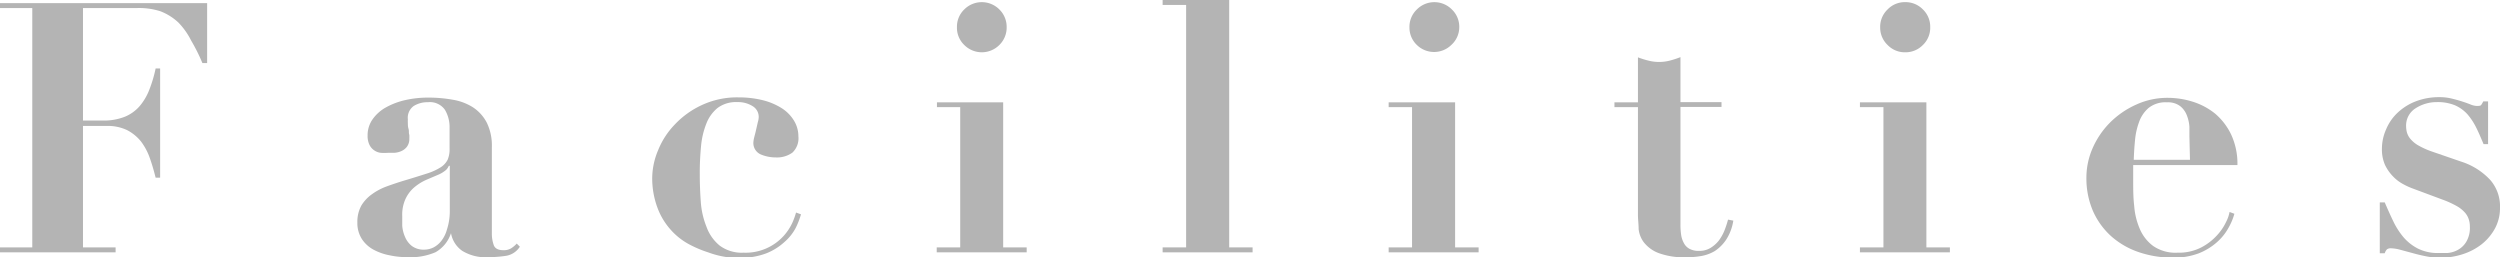
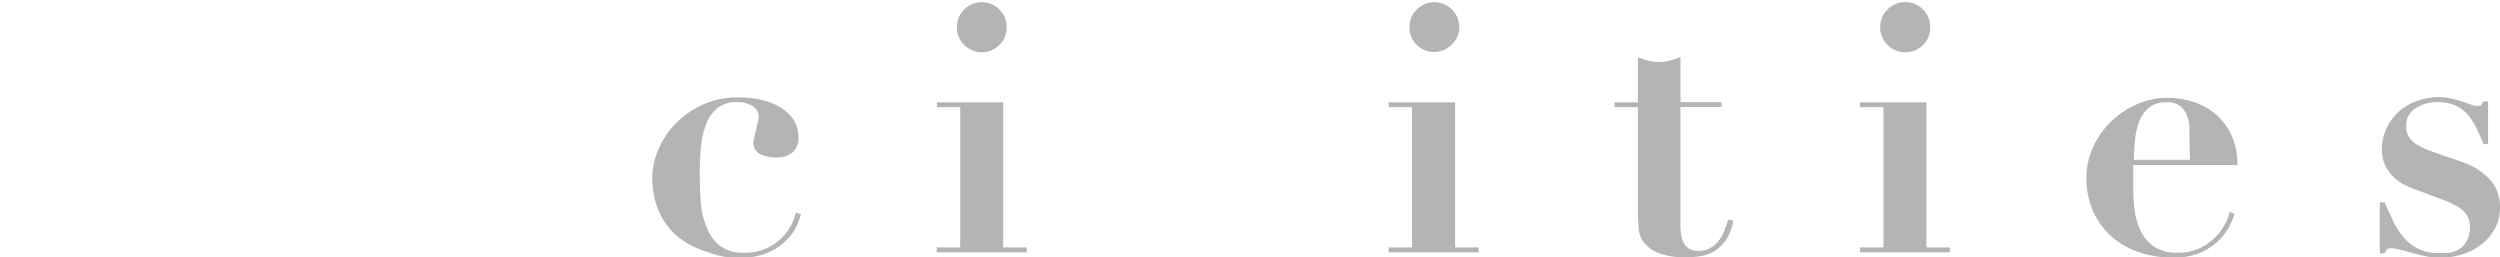
<svg xmlns="http://www.w3.org/2000/svg" viewBox="0 0 222.32 22.87">
  <g fill="#b4b4b4">
-     <path d="m0 .72v-.44h18.42v5.33h-.42a16 16 0 0 0 -1-2 6.41 6.41 0 0 0 -1.14-1.61 4.93 4.93 0 0 0 -1.6-1 6.22 6.22 0 0 0 -2.17-.28h-4.71v10h1.75a5.09 5.09 0 0 0 1.95-.33 3.51 3.51 0 0 0 1.32-.93 5.06 5.06 0 0 0 .87-1.46 11.64 11.64 0 0 0 .57-1.91h.4v9.71h-.4c-.15-.6-.32-1.19-.52-1.75a5.36 5.36 0 0 0 -.79-1.48 3.88 3.88 0 0 0 -1.23-1 4 4 0 0 0 -1.83-.37h-2.09v10.8h2.9v.44h-10.28v-.44h2.87v-21.28z" />
-     <path d="m45 22.75a10.7 10.7 0 0 1 -1.54.12 4 4 0 0 1 -2.35-.56 2.41 2.41 0 0 1 -1-1.56h-.01a3 3 0 0 1 -1.37 1.68 5.64 5.64 0 0 1 -2.52.44 7.37 7.37 0 0 1 -1.53-.16 5 5 0 0 1 -1.43-.49 2.86 2.86 0 0 1 -1.06-.95 2.63 2.63 0 0 1 -.41-1.48 3 3 0 0 1 .36-1.52 3.38 3.38 0 0 1 .94-1 5.36 5.36 0 0 1 1.3-.69c.49-.18 1-.35 1.52-.51.85-.25 1.54-.47 2.07-.64a5.13 5.13 0 0 0 1.23-.56 1.74 1.74 0 0 0 .61-.67 2.41 2.41 0 0 0 .17-1v-1.9a3 3 0 0 0 -.41-1.53 1.63 1.63 0 0 0 -1.52-.68 2.31 2.31 0 0 0 -1.25.33 1.28 1.28 0 0 0 -.53 1.19 2.79 2.79 0 0 0 0 .33c0 .16 0 .33.06.52s0 .36.07.53a3.32 3.32 0 0 1 0 .34 1.15 1.15 0 0 1 -.22.73 1.3 1.3 0 0 1 -.52.39 1.81 1.81 0 0 1 -.62.14h-.54a4.72 4.72 0 0 1 -.64 0 1.28 1.28 0 0 1 -.58-.22 1.24 1.24 0 0 1 -.42-.48 1.81 1.81 0 0 1 -.17-.84 2.45 2.45 0 0 1 .45-1.45 3.53 3.53 0 0 1 1.2-1.06 6.46 6.46 0 0 1 1.7-.64 9.1 9.1 0 0 1 2-.22 12.19 12.19 0 0 1 2.23.19 4.79 4.79 0 0 1 1.8.68 3.65 3.65 0 0 1 1.22 1.36 4.63 4.63 0 0 1 .45 2.17v7.72a3 3 0 0 0 .17 1c.11.3.4.45.86.45a1.26 1.26 0 0 0 .67-.16 2.2 2.2 0 0 0 .51-.43l.28.28a1.8 1.8 0 0 1 -1.23.81zm-5.09-8a1.08 1.08 0 0 1 -.24.36 2.69 2.69 0 0 1 -.61.39l-1.17.5a4.43 4.43 0 0 0 -1.06.67 3.05 3.05 0 0 0 -.76 1 3.36 3.36 0 0 0 -.3 1.53v.87a3 3 0 0 0 .25 1 2 2 0 0 0 .6.8 1.75 1.75 0 0 0 1.13.33 1.87 1.87 0 0 0 .79-.19 2.11 2.11 0 0 0 .7-.58 2.83 2.83 0 0 0 .5-1 5.31 5.31 0 0 0 .26-1.58v-4.11z" />
    <path d="m58.52 13.37a7.08 7.08 0 0 1 1.48-2.29 7.78 7.78 0 0 1 2.4-1.73 7.4 7.4 0 0 1 3.28-.69 8.88 8.88 0 0 1 2.15.25 5.79 5.79 0 0 1 1.67.7 3.43 3.43 0 0 1 1.09 1.09 2.68 2.68 0 0 1 .41 1.42 1.76 1.76 0 0 1 -.53 1.45 2.34 2.34 0 0 1 -1.47.43 3.43 3.43 0 0 1 -1.33-.26 1.1 1.1 0 0 1 -.67-1.12 2.44 2.44 0 0 1 .08-.44c.05-.2.11-.42.16-.65l.15-.66a1.65 1.65 0 0 0 .08-.43 1.11 1.11 0 0 0 -.54-1 2.44 2.44 0 0 0 -1.36-.36 2.73 2.73 0 0 0 -1.77.53 3.36 3.36 0 0 0 -1 1.42 7.11 7.11 0 0 0 -.46 2 24.48 24.48 0 0 0 -.11 2.48q0 1.22.09 2.43a7.23 7.23 0 0 0 .5 2.21 3.83 3.83 0 0 0 1.18 1.69 3.29 3.29 0 0 0 2.12.63 4.56 4.56 0 0 0 3.55-1.47 4.69 4.69 0 0 0 .8-1.21 6 6 0 0 0 .32-.89l.44.16a7 7 0 0 1 -.48 1.23 4.37 4.37 0 0 1 -1 1.24 5.25 5.25 0 0 1 -1.61 1 6.51 6.51 0 0 1 -2.47.4c-.27 0-.65 0-1.14-.08a8 8 0 0 1 -1.53-.4 10.16 10.16 0 0 1 -1.73-.73 5.93 5.93 0 0 1 -1.6-1.26 6.1 6.1 0 0 1 -1.19-1.95 7.53 7.53 0 0 1 -.48-2.74 6.49 6.49 0 0 1 .52-2.4z" />
    <path d="m89.21 9.1v12.9h2.09v.44h-8v-.44h2.09v-12.47h-2.07v-.43zm-3.46-8.26a2.2 2.2 0 0 1 3.12 0 2.16 2.16 0 0 1 .65 1.56 2.16 2.16 0 0 1 -.65 1.6 2.2 2.2 0 0 1 -3.12 0 2.12 2.12 0 0 1 -.65-1.6 2.12 2.12 0 0 1 .65-1.56z" />
-     <path d="m109.31 0v22h2.08v.44h-8v-.44h2.09v-21.56h-2.09v-.44z" />
    <path d="m129.4 9.1v12.9h2.09v.44h-8v-.44h2.08v-12.47h-2.08v-.43zm-3.4-8.26a2.19 2.19 0 0 1 3.11 0 2.13 2.13 0 0 1 .66 1.56 2.13 2.13 0 0 1 -.71 1.6 2.19 2.19 0 0 1 -3.06 0 2.13 2.13 0 0 1 -.66-1.56 2.13 2.13 0 0 1 .66-1.6z" />
    <path d="m146.59 5.39a3.82 3.82 0 0 0 1.9 0 8.1 8.1 0 0 0 .95-.31v4h3.65v.43h-3.65v10.49a6.09 6.09 0 0 0 .06.88 2.16 2.16 0 0 0 .24.73 1.21 1.21 0 0 0 .49.51 1.69 1.69 0 0 0 .86.19 1.89 1.89 0 0 0 1-.25 2.82 2.82 0 0 0 .74-.64 4.05 4.05 0 0 0 .51-.89 8.42 8.42 0 0 0 .33-1l.47.09a4.29 4.29 0 0 1 -.64 1.7 3.65 3.65 0 0 1 -1 1 3.52 3.52 0 0 1 -1.23.45 7.93 7.93 0 0 1 -1.25.11 6.67 6.67 0 0 1 -2.51-.37 3.06 3.06 0 0 1 -1.31-.94 2.35 2.35 0 0 1 -.48-1.21c0-.44-.06-.84-.06-1.22v-9.61h-2.09v-.43h2.09v-4a8.1 8.1 0 0 0 .93.29z" />
    <path d="m171.31 9.1v12.9h2.09v.44h-8v-.44h2.09v-12.47h-2.09v-.43zm-3.45-8.26a2.12 2.12 0 0 1 1.55-.65 2.15 2.15 0 0 1 1.59.65 2.12 2.12 0 0 1 .65 1.56 2.12 2.12 0 0 1 -.65 1.6 2.15 2.15 0 0 1 -1.56.65 2.12 2.12 0 0 1 -1.58-.65 2.13 2.13 0 0 1 -.66-1.56 2.13 2.13 0 0 1 .66-1.6z" />
    <path d="m189.7 16.05c0 .75 0 1.5.09 2.26a6.3 6.3 0 0 0 .5 2.05 3.68 3.68 0 0 0 1.18 1.51 3.51 3.51 0 0 0 2.18.6 4.36 4.36 0 0 0 2.11-.47 5.05 5.05 0 0 0 1.4-1.08 4.7 4.7 0 0 0 .81-1.2 3.17 3.17 0 0 0 .3-.87l.43.16a5.42 5.42 0 0 1 -.53 1.26 4.76 4.76 0 0 1 -1 1.25 5.51 5.51 0 0 1 -1.62 1 6.21 6.21 0 0 1 -2.33.39 9.24 9.24 0 0 1 -3-.48 7.13 7.13 0 0 1 -2.45-1.4 6.61 6.61 0 0 1 -1.64-2.25 7.33 7.33 0 0 1 -.59-3 6.5 6.5 0 0 1 .56-2.62 7.49 7.49 0 0 1 1.54-2.26 7.8 7.8 0 0 1 2.31-1.59 6.66 6.66 0 0 1 2.85-.61 7.45 7.45 0 0 1 2.18.34 6.06 6.06 0 0 1 2 1.06 5.63 5.63 0 0 1 1.43 1.86 6.14 6.14 0 0 1 .56 2.72h-9.27zm5-3.93q0-.34 0-.84a3.34 3.34 0 0 0 -.22-1 1.92 1.92 0 0 0 -.6-.84 1.79 1.79 0 0 0 -1.17-.34 2.4 2.4 0 0 0 -1.64.5 2.94 2.94 0 0 0 -.85 1.26 6.21 6.21 0 0 0 -.36 1.65c-.06.59-.09 1.16-.11 1.7h5z" />
    <path d="m212.07 18c.25.58.5 1.14.76 1.68a6.62 6.62 0 0 0 .92 1.43 4.24 4.24 0 0 0 1.28 1 3.94 3.94 0 0 0 1.84.39h.75a2.28 2.28 0 0 0 .92-.26 2 2 0 0 0 .77-.72 2.43 2.43 0 0 0 .33-1.38 2 2 0 0 0 -.08-.58 1.72 1.72 0 0 0 -.32-.61 2.8 2.8 0 0 0 -.74-.61 8.54 8.54 0 0 0 -1.32-.6l-2.52-.94a6.22 6.22 0 0 1 -.94-.42 3.56 3.56 0 0 1 -.92-.7 3.87 3.87 0 0 1 -.7-1 3.41 3.41 0 0 1 -.28-1.45 4.22 4.22 0 0 1 .37-1.72 4.27 4.27 0 0 1 1.05-1.51 4.92 4.92 0 0 1 1.62-1 5.77 5.77 0 0 1 2.07-.36 4.39 4.39 0 0 1 1.11.13c.34.08.65.17.93.26s.53.18.75.27a1.63 1.63 0 0 0 .51.12c.23 0 .38 0 .44-.12a2.54 2.54 0 0 0 .16-.28h.43v3.8h-.4c-.21-.5-.42-1-.64-1.44a5.64 5.64 0 0 0 -.78-1.2 3.25 3.25 0 0 0 -1.11-.81 4 4 0 0 0 -1.62-.29 3.46 3.46 0 0 0 -1.88.54 1.8 1.8 0 0 0 -.86 1.61 2.49 2.49 0 0 0 .06.5 1.59 1.59 0 0 0 .28.57 2.65 2.65 0 0 0 .69.6 7.16 7.16 0 0 0 1.25.57l2.64.91a6 6 0 0 1 2.56 1.62 3.57 3.57 0 0 1 .87 2.47 3.81 3.81 0 0 1 -.45 1.85 4.57 4.57 0 0 1 -1.18 1.4 5.4 5.4 0 0 1 -1.7.89 6.43 6.43 0 0 1 -2 .31 6.69 6.69 0 0 1 -1.21-.12q-.66-.13-1.26-.3l-1.11-.3a3.53 3.53 0 0 0 -.78-.12.58.58 0 0 0 -.36.09.92.92 0 0 0 -.2.35h-.44v-4.52z" />
  </g>
</svg>